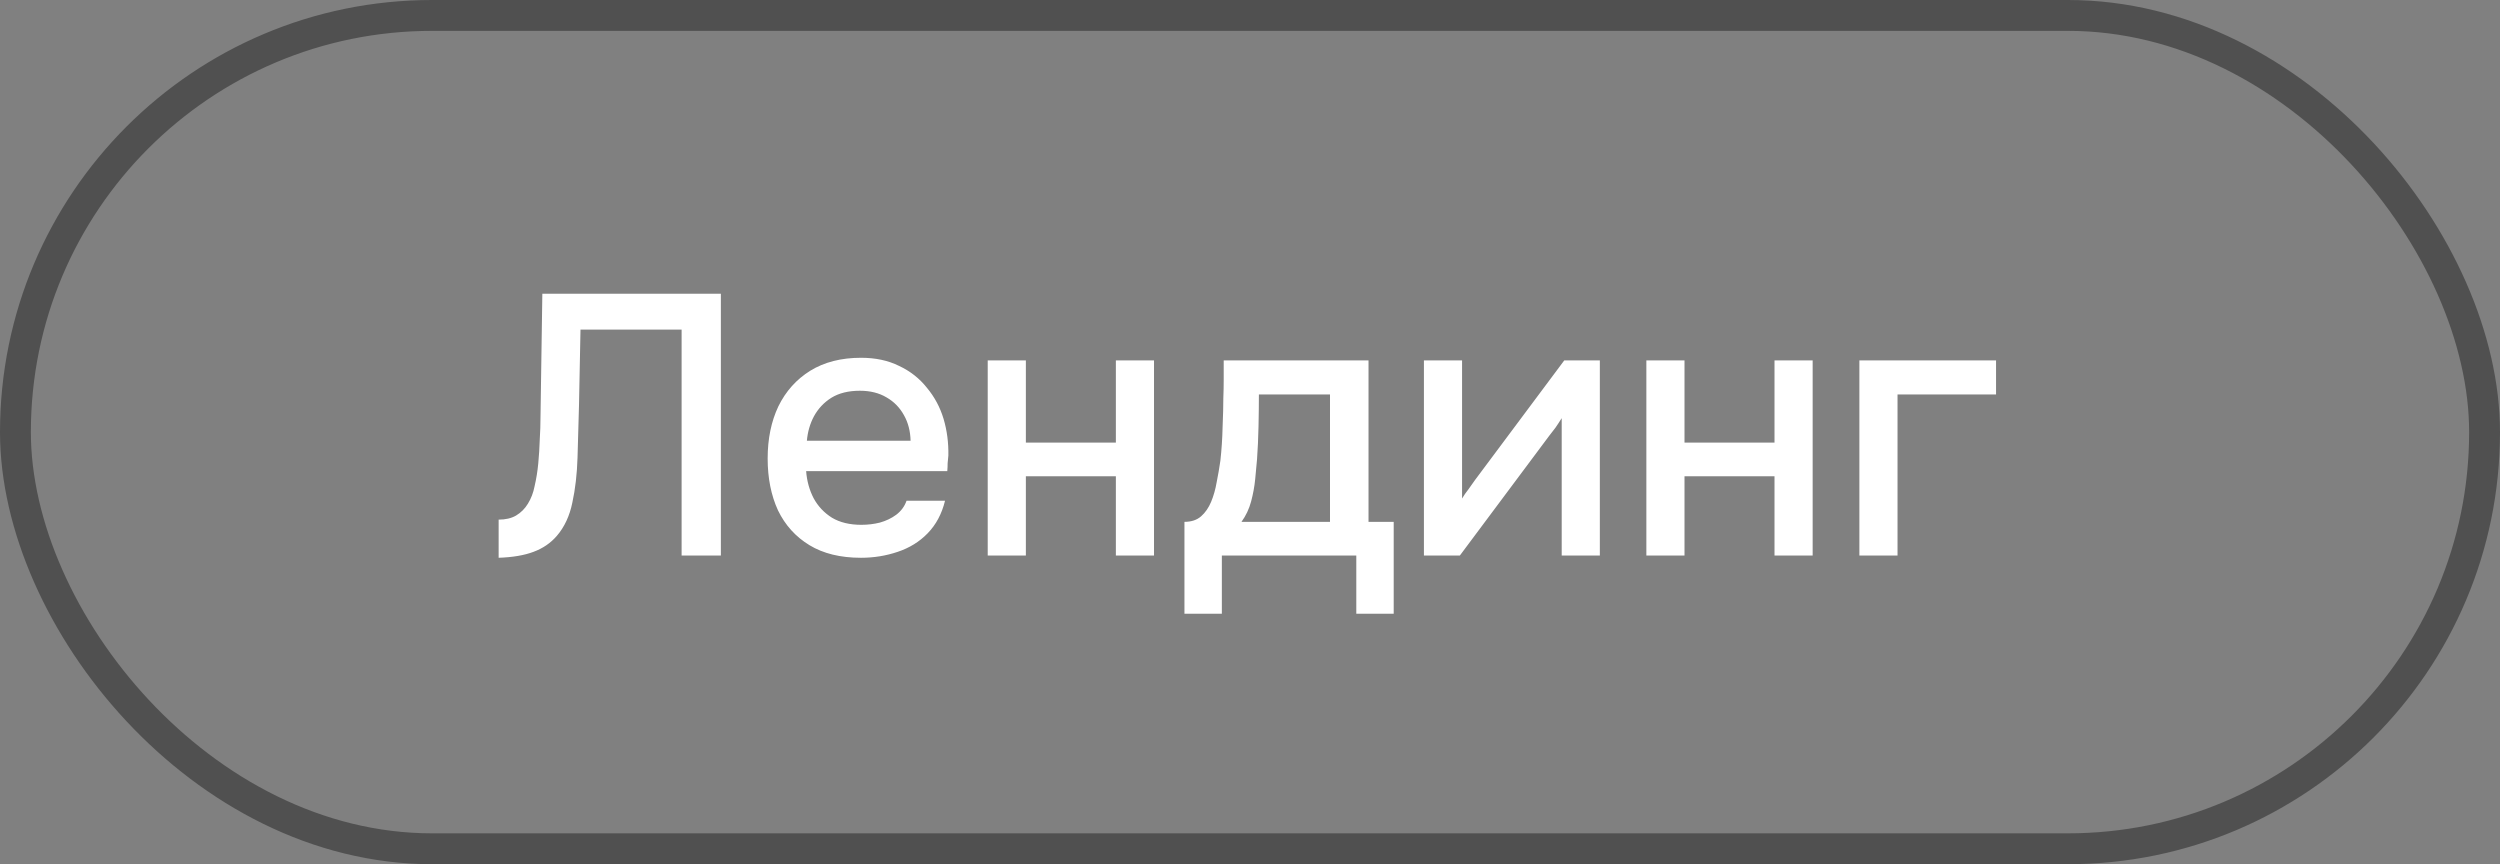
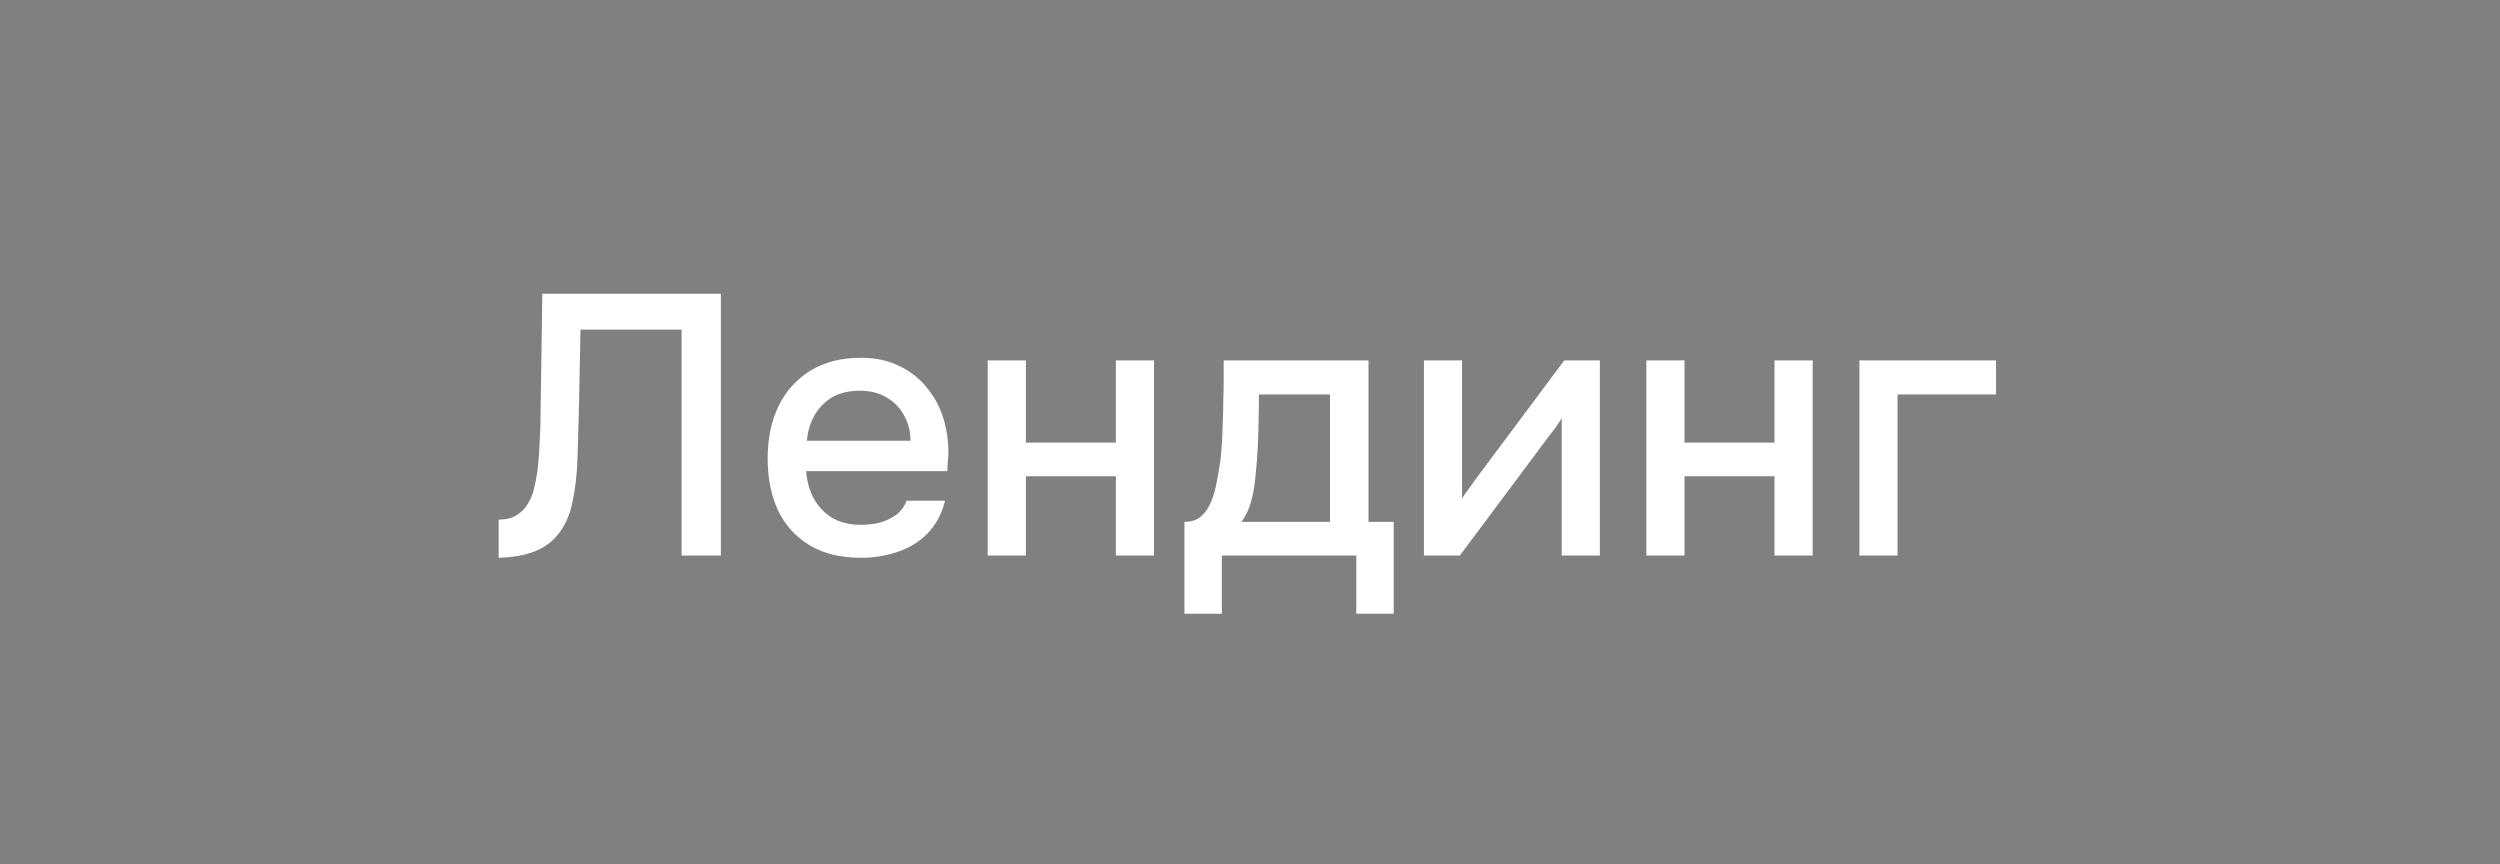
<svg xmlns="http://www.w3.org/2000/svg" width="81" height="28" viewBox="0 0 81 28" fill="none">
  <rect x="0" y="0" width="81" height="28" fill="#808080" stroke="none" />
-   <rect x="0.5" y="0.5" width="80" height="27" rx="13.5" stroke="#505050" />
  <path d="M16.156 18.072V16.836C16.38 16.836 16.568 16.792 16.72 16.704C16.88 16.608 17.008 16.48 17.104 16.32C17.208 16.152 17.28 15.964 17.32 15.756C17.376 15.516 17.416 15.268 17.44 15.012C17.464 14.756 17.48 14.5 17.488 14.244C17.504 13.988 17.512 13.748 17.512 13.524L17.572 9.516H23.356V18H22.084V10.68H18.808L18.76 13.116C18.744 13.708 18.728 14.276 18.712 14.82C18.696 15.356 18.64 15.844 18.544 16.284C18.456 16.716 18.288 17.076 18.04 17.364C17.84 17.596 17.588 17.768 17.284 17.88C16.988 17.992 16.612 18.056 16.156 18.072ZM27.895 18.072C27.232 18.072 26.675 17.936 26.227 17.664C25.779 17.392 25.439 17.016 25.207 16.536C24.983 16.048 24.872 15.488 24.872 14.856C24.872 14.216 24.988 13.652 25.22 13.164C25.459 12.676 25.803 12.292 26.252 12.012C26.707 11.732 27.256 11.592 27.895 11.592C28.367 11.592 28.779 11.68 29.131 11.856C29.491 12.024 29.791 12.26 30.032 12.564C30.279 12.86 30.459 13.196 30.572 13.572C30.683 13.948 30.735 14.344 30.727 14.76C30.72 14.848 30.712 14.932 30.703 15.012C30.703 15.092 30.7 15.176 30.692 15.264H26.119C26.143 15.584 26.224 15.876 26.36 16.14C26.503 16.404 26.703 16.616 26.959 16.776C27.215 16.928 27.532 17.004 27.907 17.004C28.116 17.004 28.316 16.98 28.508 16.932C28.707 16.876 28.884 16.792 29.035 16.68C29.195 16.56 29.308 16.408 29.372 16.224H30.619C30.515 16.648 30.328 17 30.055 17.28C29.791 17.552 29.468 17.752 29.084 17.88C28.707 18.008 28.311 18.072 27.895 18.072ZM26.143 14.28H29.503C29.495 13.968 29.424 13.692 29.288 13.452C29.151 13.204 28.963 13.012 28.724 12.876C28.483 12.732 28.195 12.66 27.86 12.66C27.491 12.66 27.183 12.736 26.936 12.888C26.695 13.04 26.508 13.24 26.372 13.488C26.244 13.728 26.168 13.992 26.143 14.28ZM32.002 18V11.676H33.238V14.34H36.154V11.676H37.39V18H36.154V15.432H33.238V18H32.002ZM38.376 19.884V16.908C38.6 16.908 38.78 16.848 38.916 16.728C39.052 16.608 39.16 16.452 39.24 16.26C39.32 16.068 39.38 15.856 39.42 15.624C39.468 15.384 39.508 15.152 39.54 14.928C39.58 14.568 39.604 14.204 39.612 13.836C39.628 13.46 39.636 13.148 39.636 12.9C39.644 12.7 39.648 12.5 39.648 12.3C39.648 12.092 39.648 11.884 39.648 11.676H44.34V16.908H45.156V19.884H43.944V18H39.588V19.884H38.376ZM40.224 16.908H43.092V12.78H40.788C40.788 13.092 40.784 13.436 40.776 13.812C40.768 14.188 40.752 14.544 40.728 14.88C40.712 15.072 40.692 15.288 40.668 15.528C40.644 15.768 40.6 16.008 40.536 16.248C40.472 16.488 40.368 16.708 40.224 16.908ZM46.135 18V11.676H47.371V16.152C47.427 16.056 47.499 15.952 47.587 15.84C47.675 15.72 47.743 15.624 47.791 15.552L50.683 11.676H51.835V18H50.599V13.548C50.535 13.652 50.467 13.756 50.395 13.86C50.323 13.956 50.255 14.044 50.191 14.124L47.299 18H46.135ZM53.342 18V11.676H54.578V14.34H57.494V11.676H58.73V18H57.494V15.432H54.578V18H53.342ZM60.244 18V11.676H64.672V12.78H61.48V18H60.244Z" fill="white" />
</svg>